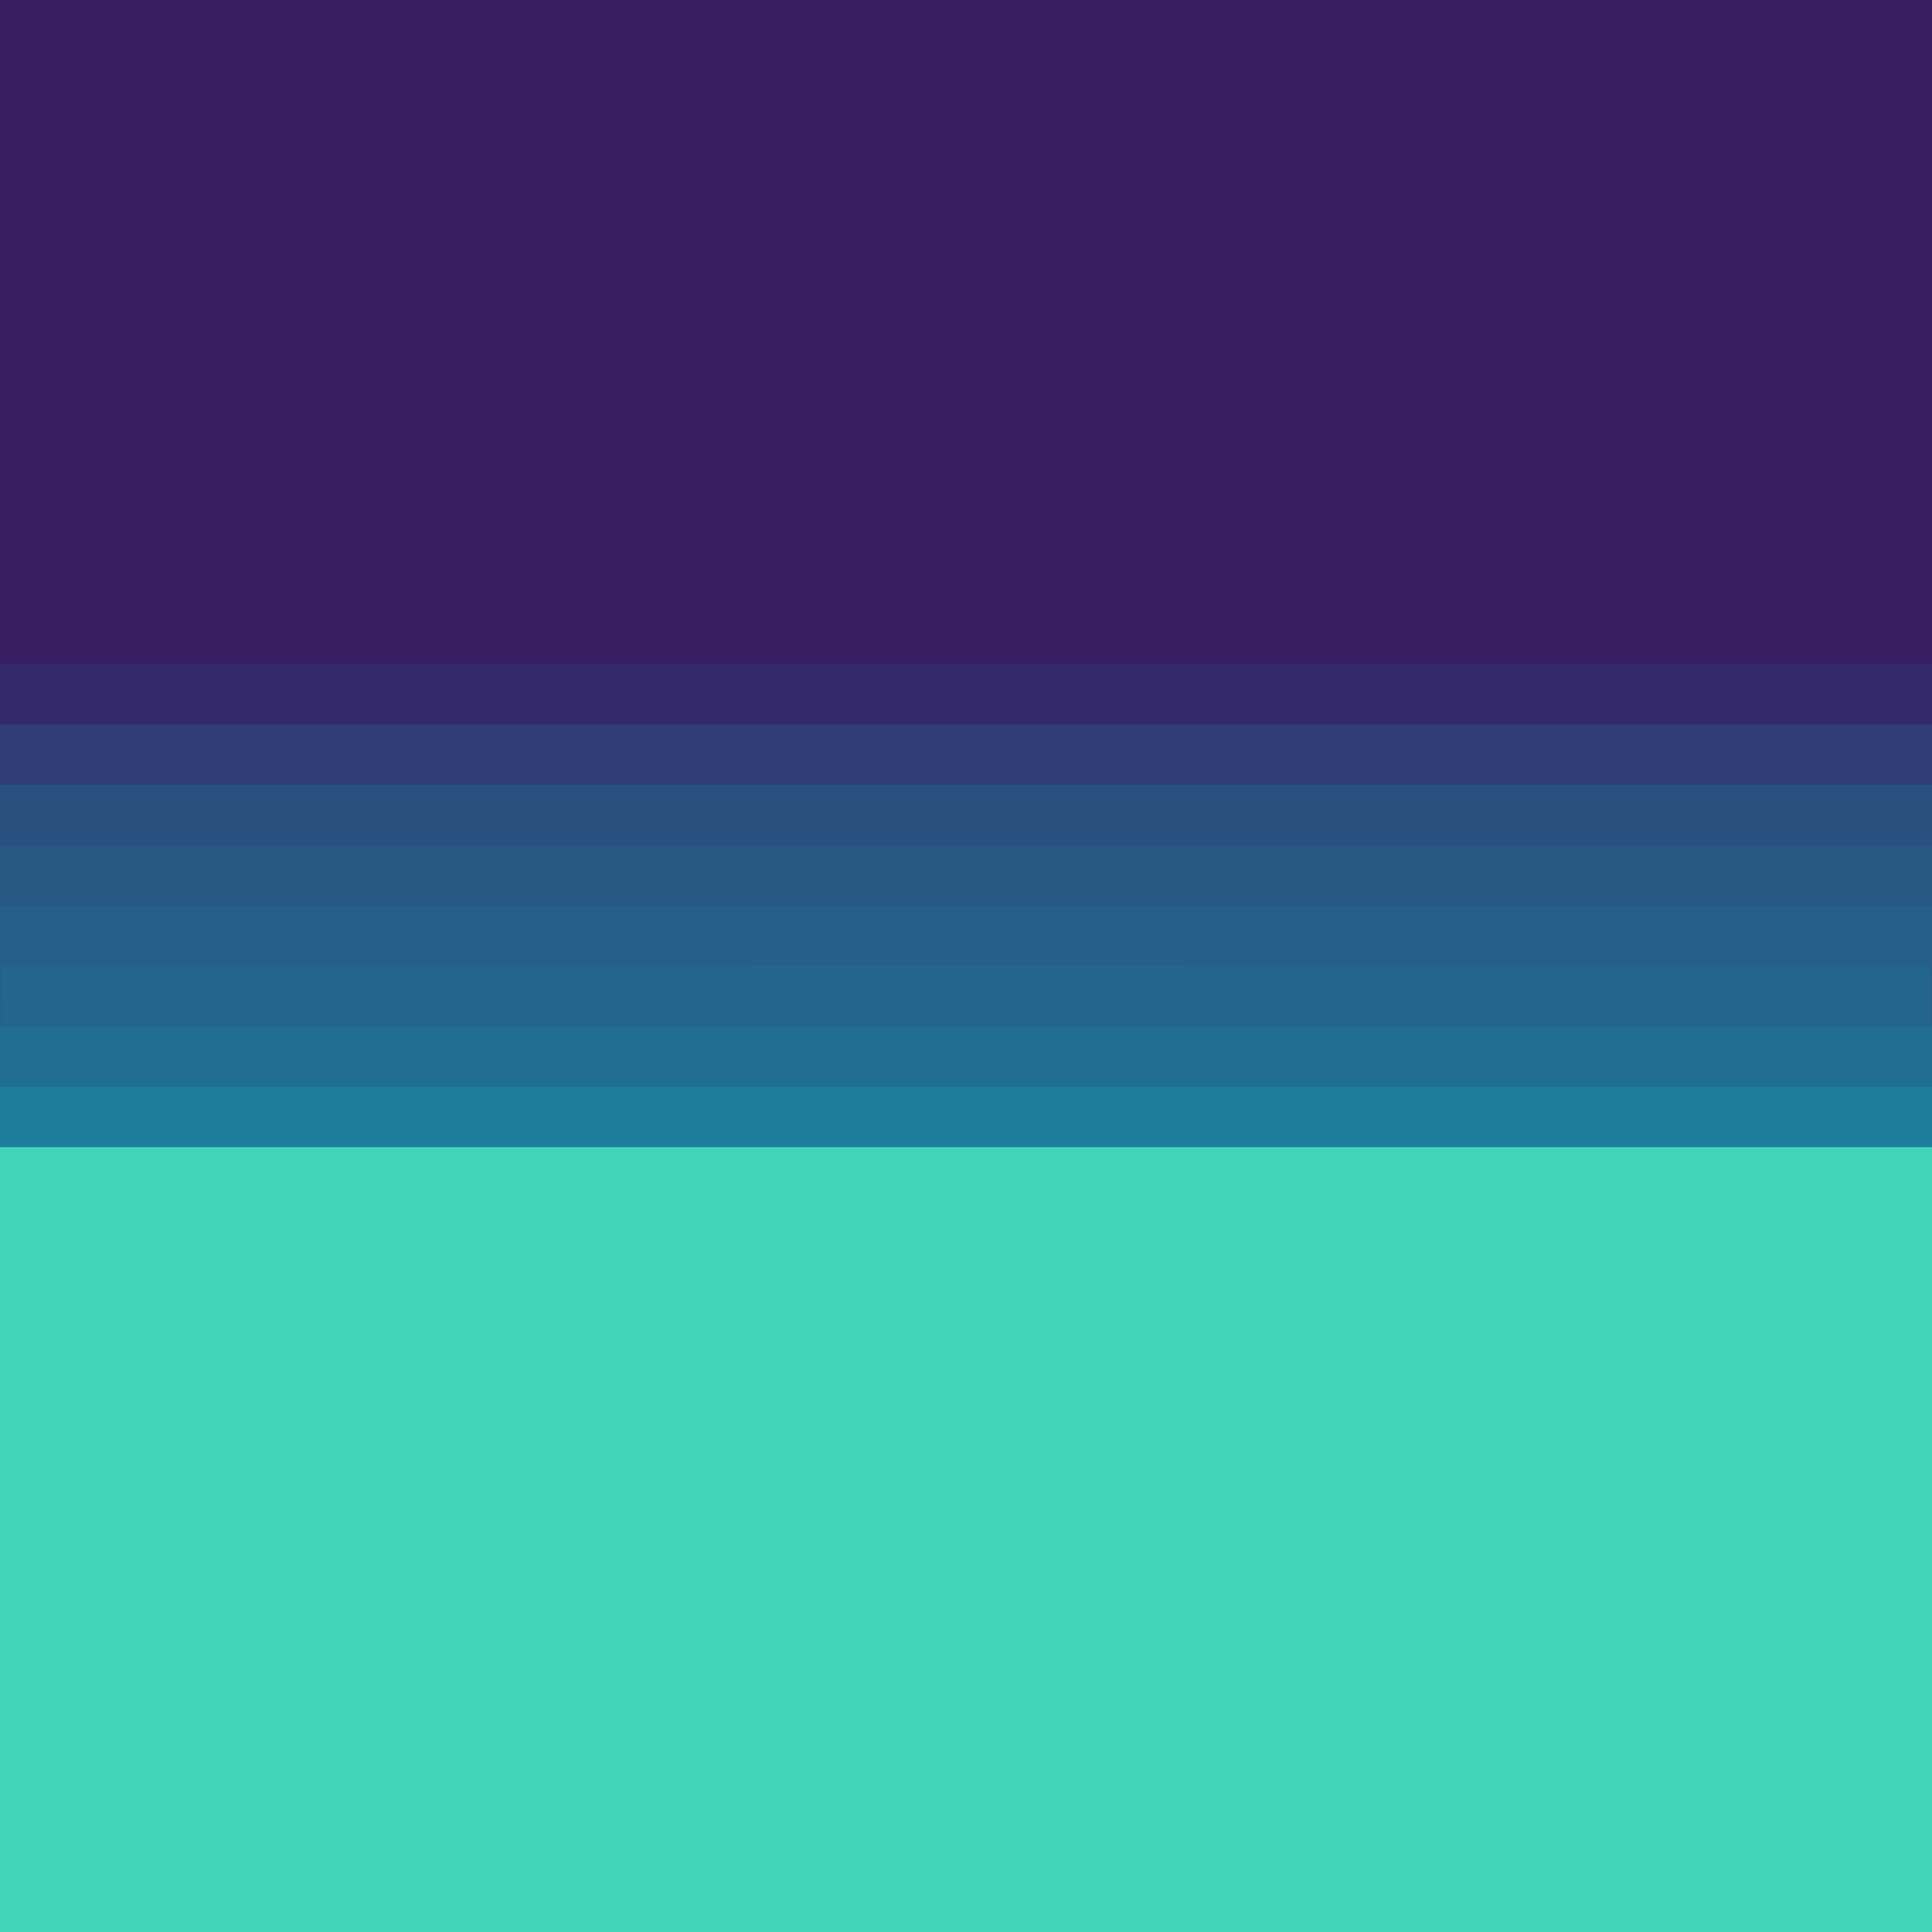
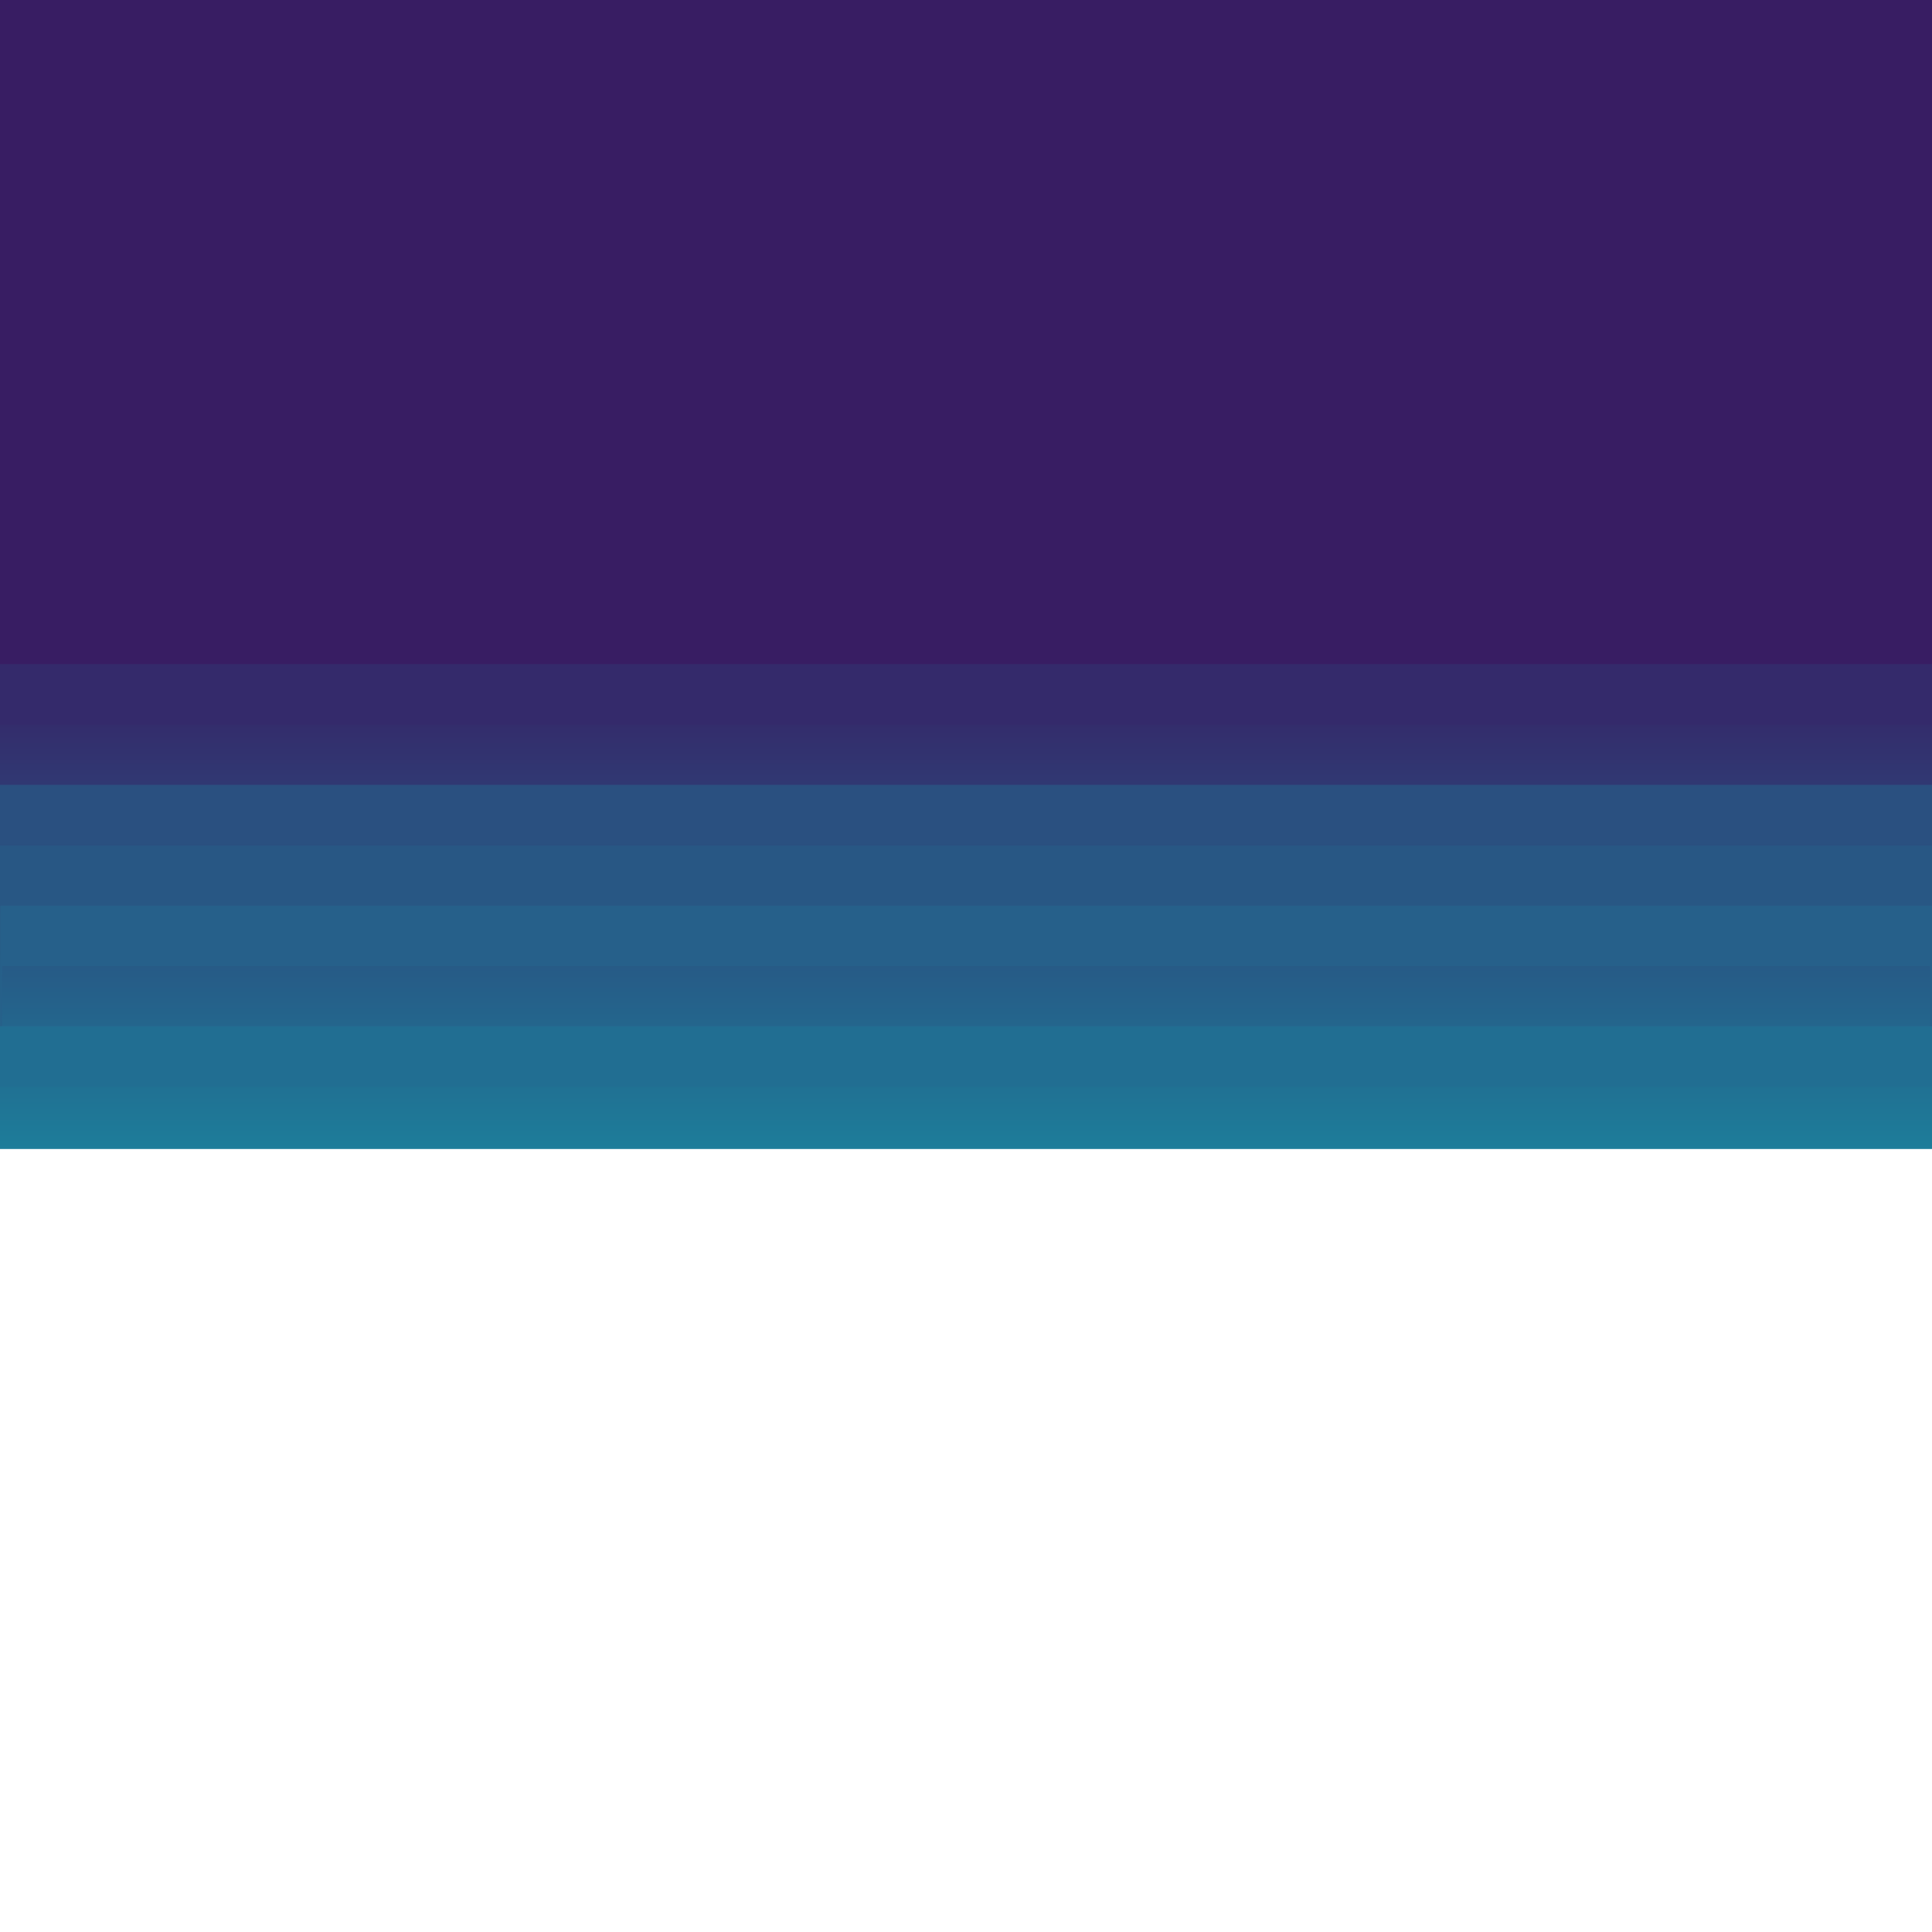
<svg xmlns="http://www.w3.org/2000/svg" viewBox="0 0 1024 1024" xml:space="preserve">
  <style type="text/css">.st0{fill:url(#SVGID_1_);}.st1{fill:#381D63;}.st2{fill:#342A6B;}.st3{fill:#2F3E76;}.st4{fill:#2A5080;}.st5{fill:#285784;}.st6{fill:#26608A;}.st7{fill:#24658D;}.st8{fill:#216E92;}.st9{fill:#1D7D9A;}.st10{fill:#42D4BB;}</style>
  <g id="_x23_42d4bbff_00000178923540045299816050000001552592907450451862_">
    <linearGradient id="SVGID_1_" gradientUnits="userSpaceOnUse" x1="512" y1="609" x2="512" y2="-9.094947e-13">
      <stop offset="0" style="stop-color:#1D7D9A" />
      <stop offset="0.443" style="stop-color:#381D63" />
    </linearGradient>
-     <path class="st0" d="M0,0c341.3,0,682.7,0,1024,0v609H0V0z" />
+     <path class="st0" d="M0,0c341.3,0,682.7,0,1024,0v609H0z" />
  </g>
  <g id="_x23_381d63ff">
    <path class="st1" d="M0,0h1024v352c-341.3,0-682.7,0-1024,0V0z" />
  </g>
  <g id="_x23_342a6bff">
    <path class="st2" d="M0,352c341.3,0,682.7,0,1024,0v32c-341.3,0-682.7,0-1024,0V352z" />
  </g>
  <g id="_x23_2f3e76ff">
-     <path class="st3" d="M0,384c341.3,0,682.7,0,1024,0v32c-341.3,0-682.7,0-1024,0V384z" />
-   </g>
+     </g>
  <g id="_x23_2a5080ff">
    <path class="st4" d="M0,416c341.3,0,682.7,0,1024,0v32c-341.3,0-682.7,0-1024,0V416z" />
  </g>
  <g id="_x23_285784ff">
    <path class="st5" d="M0,448c341.3,0,682.7,0,1024,0v32c-341.3,0-682.7,0-1024,0V448z" />
  </g>
  <g id="_x23_26608aff">
    <path class="st6" d="M0,480c341.3,0,682.7,0,1024,0v64l-1,0c-0.1-10.6,0.1-21.3,0-32c-340.6,0-681.3-0.1-1021.9,0c-0.2,10.6,0,21.3,0,31.9l-1,0V480z" />
  </g>
  <g id="_x23_24658dff">
-     <path class="st7" d="M1,512.1c340.6-0.1,681.3-0.1,1021.9,0c0.2,10.7,0,21.3,0,32c-340.7,0-681.3,0-1022,0C1.1,533.3,0.9,522.7,1,512.1z" />
-   </g>
+     </g>
  <g id="_x23_216e92ff">
    <path class="st8" d="M0,544l1,0c340.7,0,681.3,0,1022,0l1,0v32c-341.3,0-682.7,0-1024,0V544z" />
  </g>
  <g id="_x23_1d7d9aff">
-     <path class="st9" d="M0,576c341.3,0,682.7,0,1024,0v32c-341.3,0-682.7,0-1024,0V576z" />
-   </g>
+     </g>
  <g id="_x23_42d4bbff">
-     <path class="st10" d="M0,608c341.3,0,682.7,0,1024,0v416H0V608z" />
-   </g>
+     </g>
</svg>